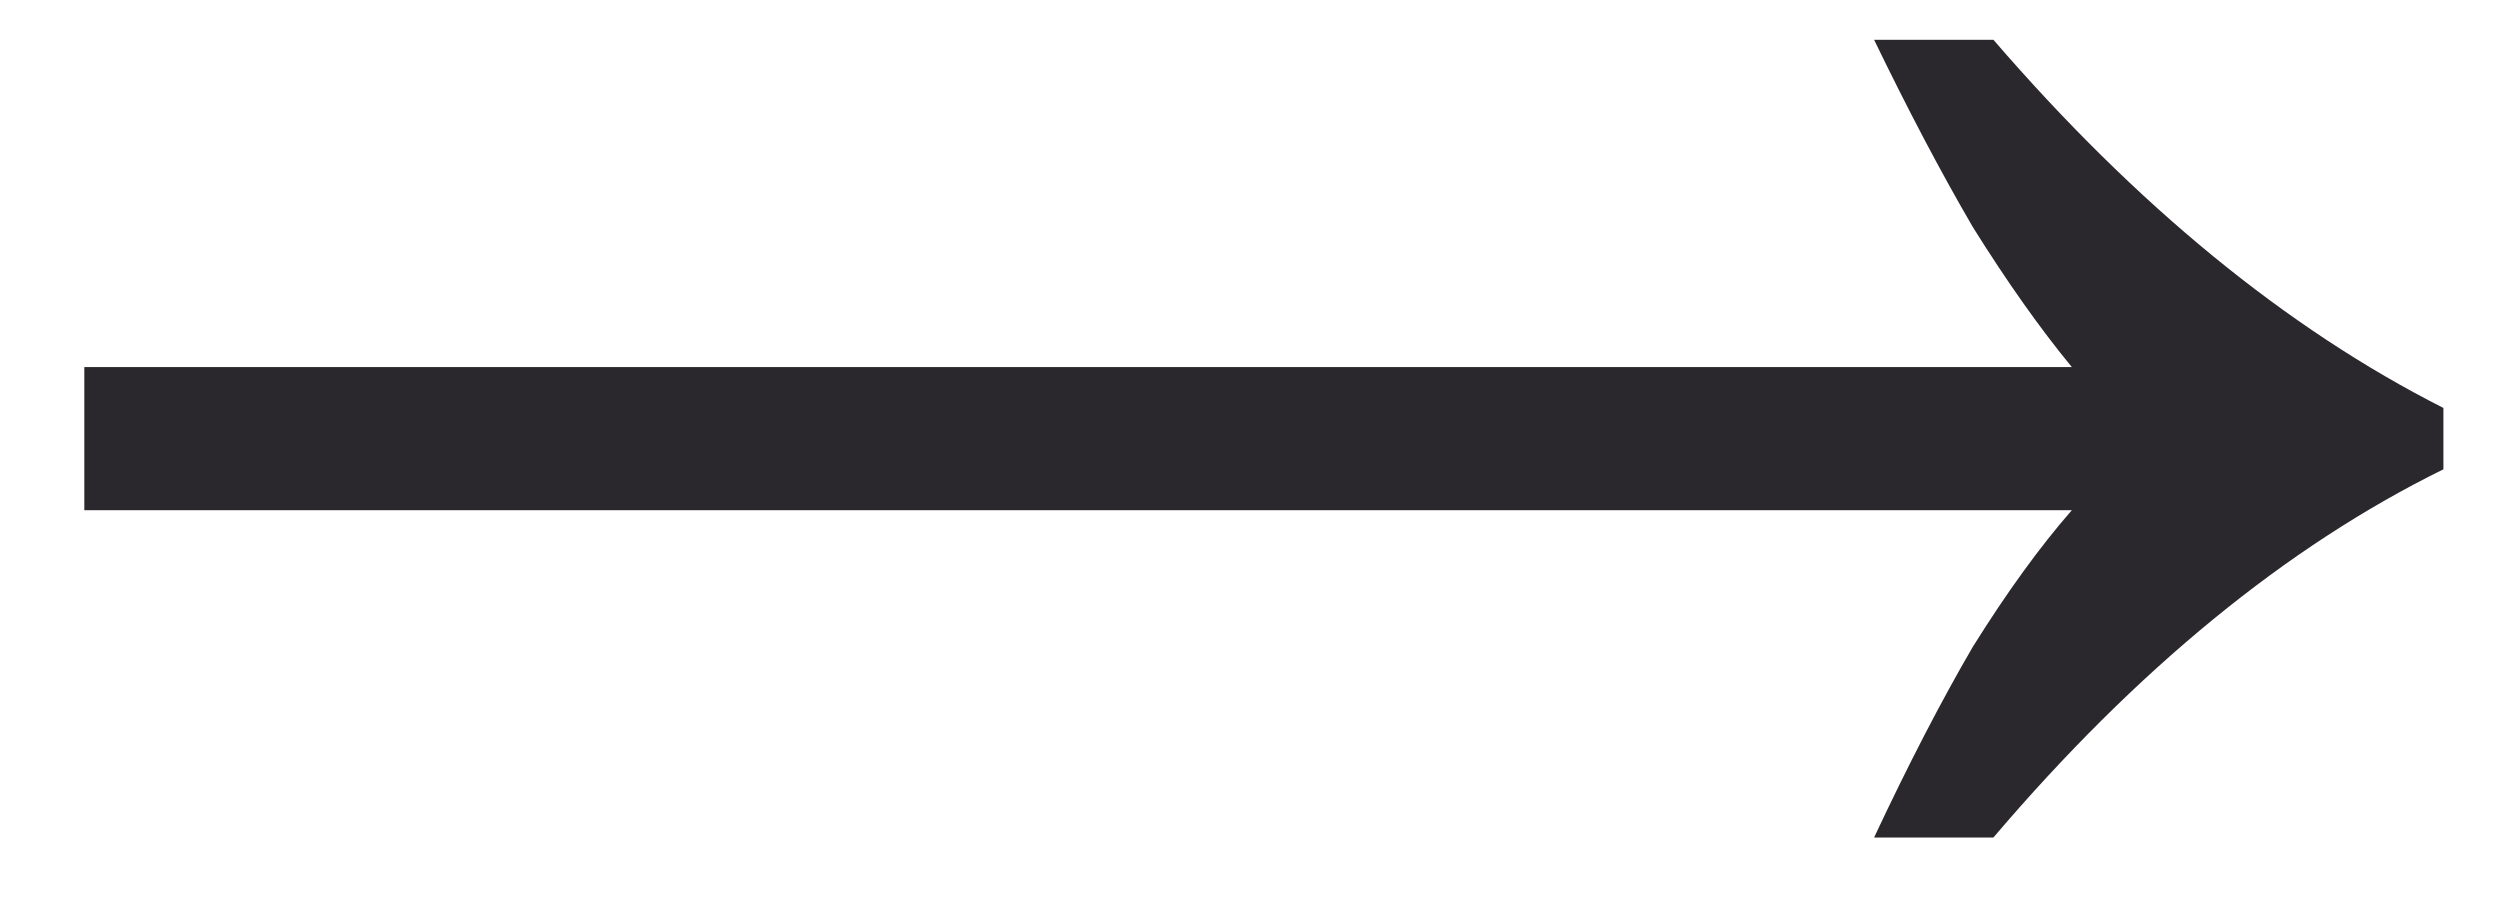
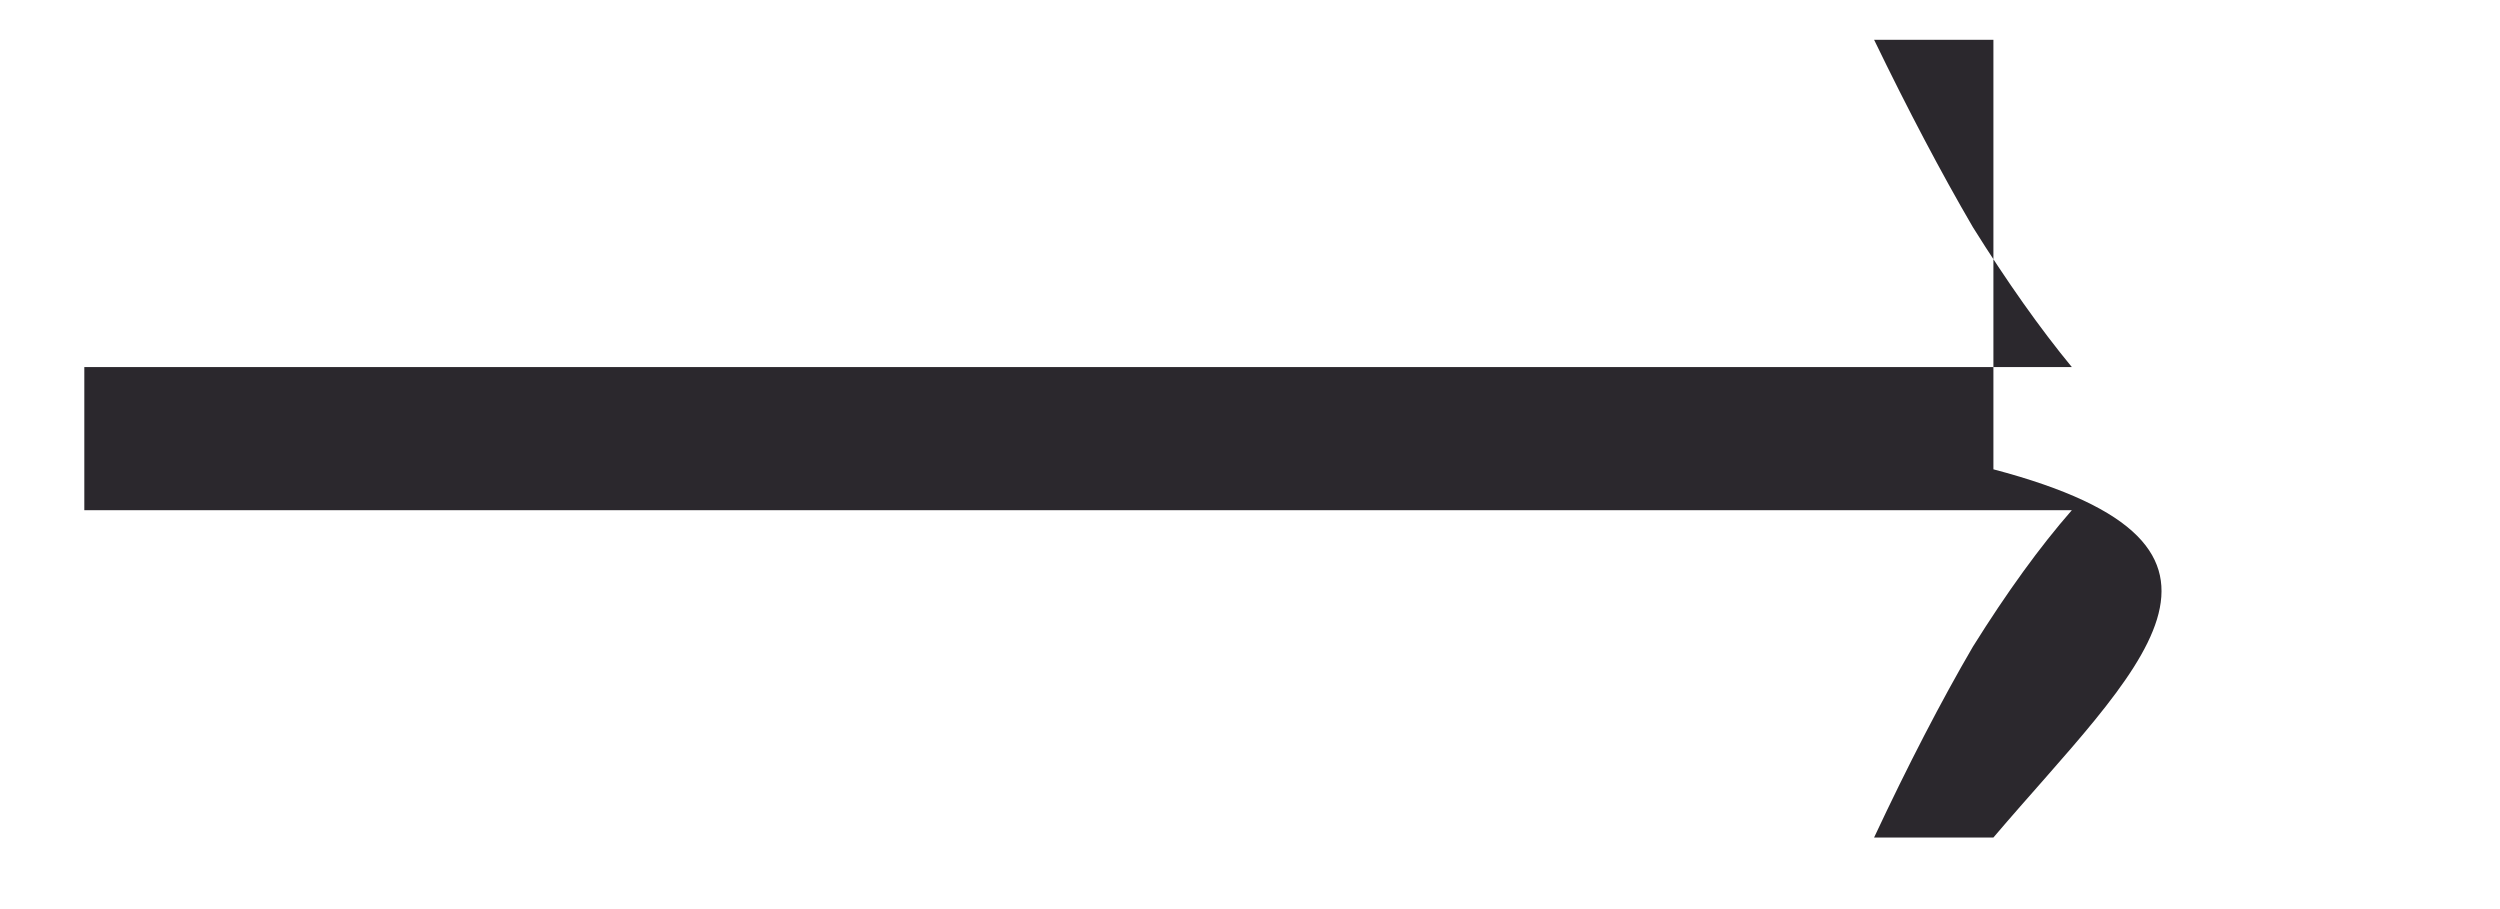
<svg xmlns="http://www.w3.org/2000/svg" width="11" height="4" viewBox="0 0 11 4" fill="none">
-   <path d="M8.246 3.685C8.396 3.365 8.541 3.085 8.681 2.845C8.831 2.605 8.976 2.405 9.116 2.245H0.371V1.615H9.116C8.976 1.445 8.831 1.24 8.681 1C8.541 0.76 8.396 0.485 8.246 0.175H8.771C9.401 0.905 10.06 1.445 10.751 1.795V2.065C10.06 2.405 9.401 2.945 8.771 3.685H8.246Z" fill="#2B282D" />
+   <path d="M8.246 3.685C8.396 3.365 8.541 3.085 8.681 2.845C8.831 2.605 8.976 2.405 9.116 2.245H0.371V1.615H9.116C8.976 1.445 8.831 1.24 8.681 1C8.541 0.76 8.396 0.485 8.246 0.175H8.771V2.065C10.06 2.405 9.401 2.945 8.771 3.685H8.246Z" fill="#2B282D" />
</svg>